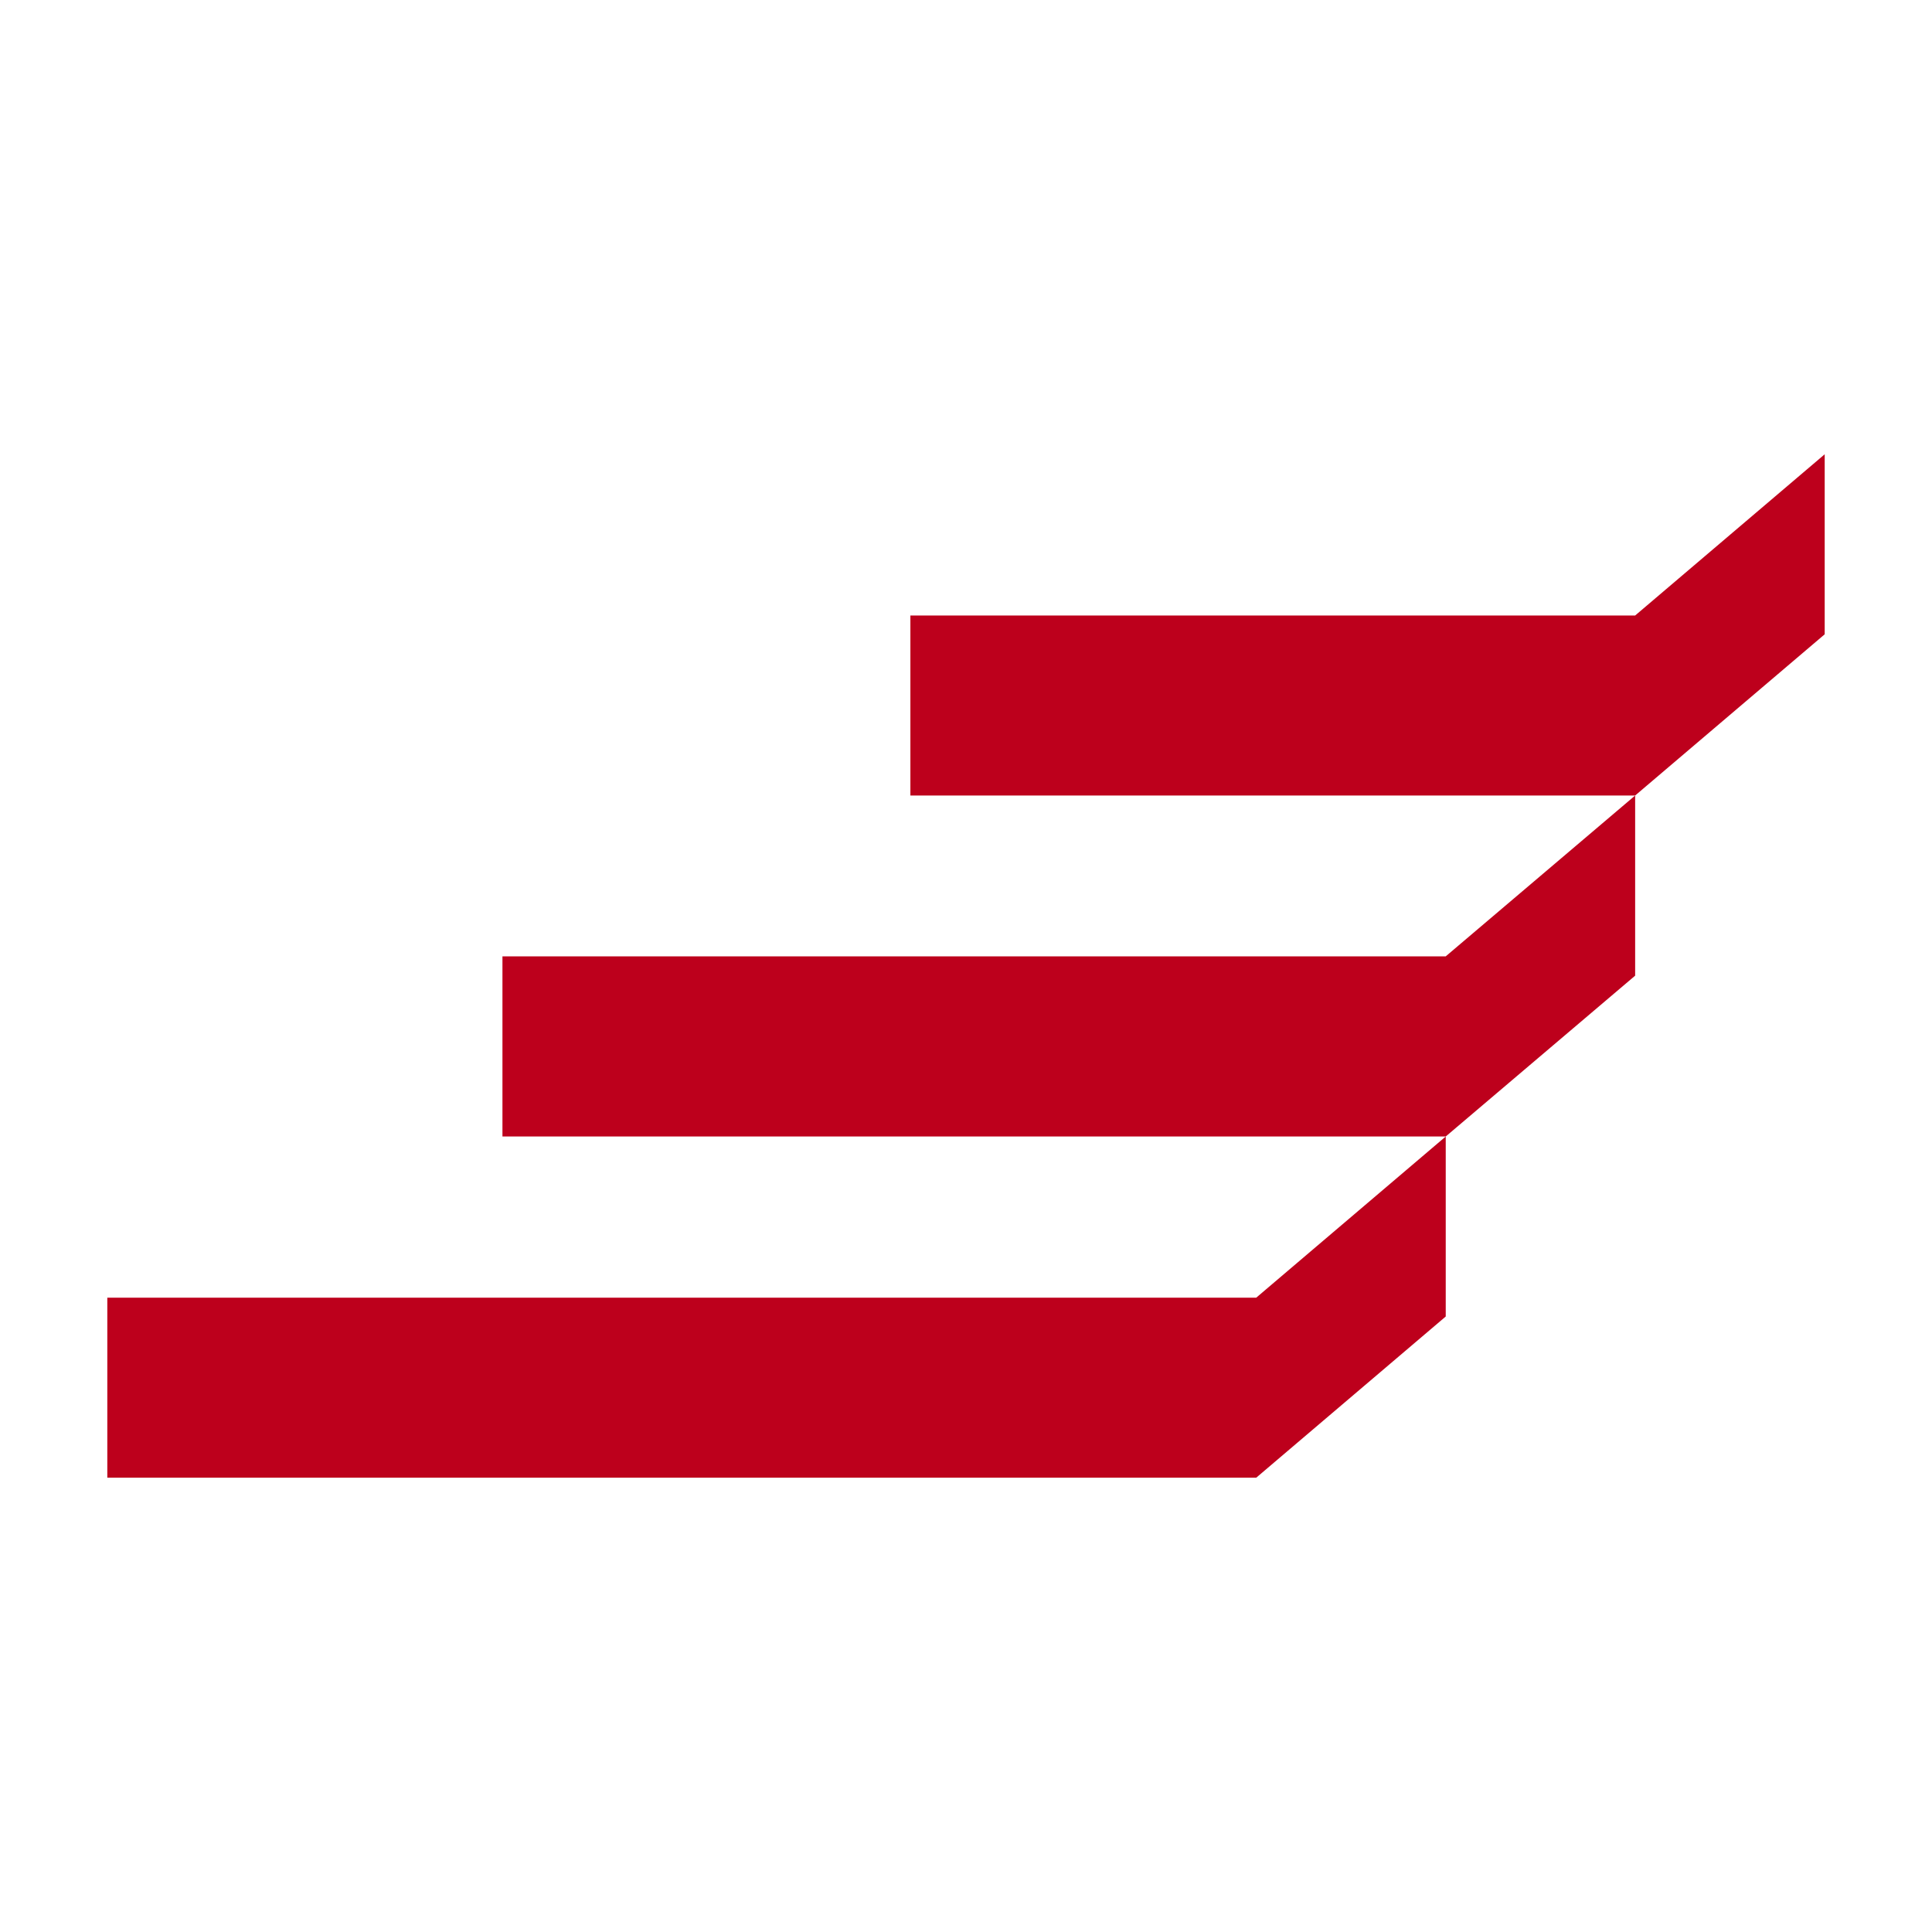
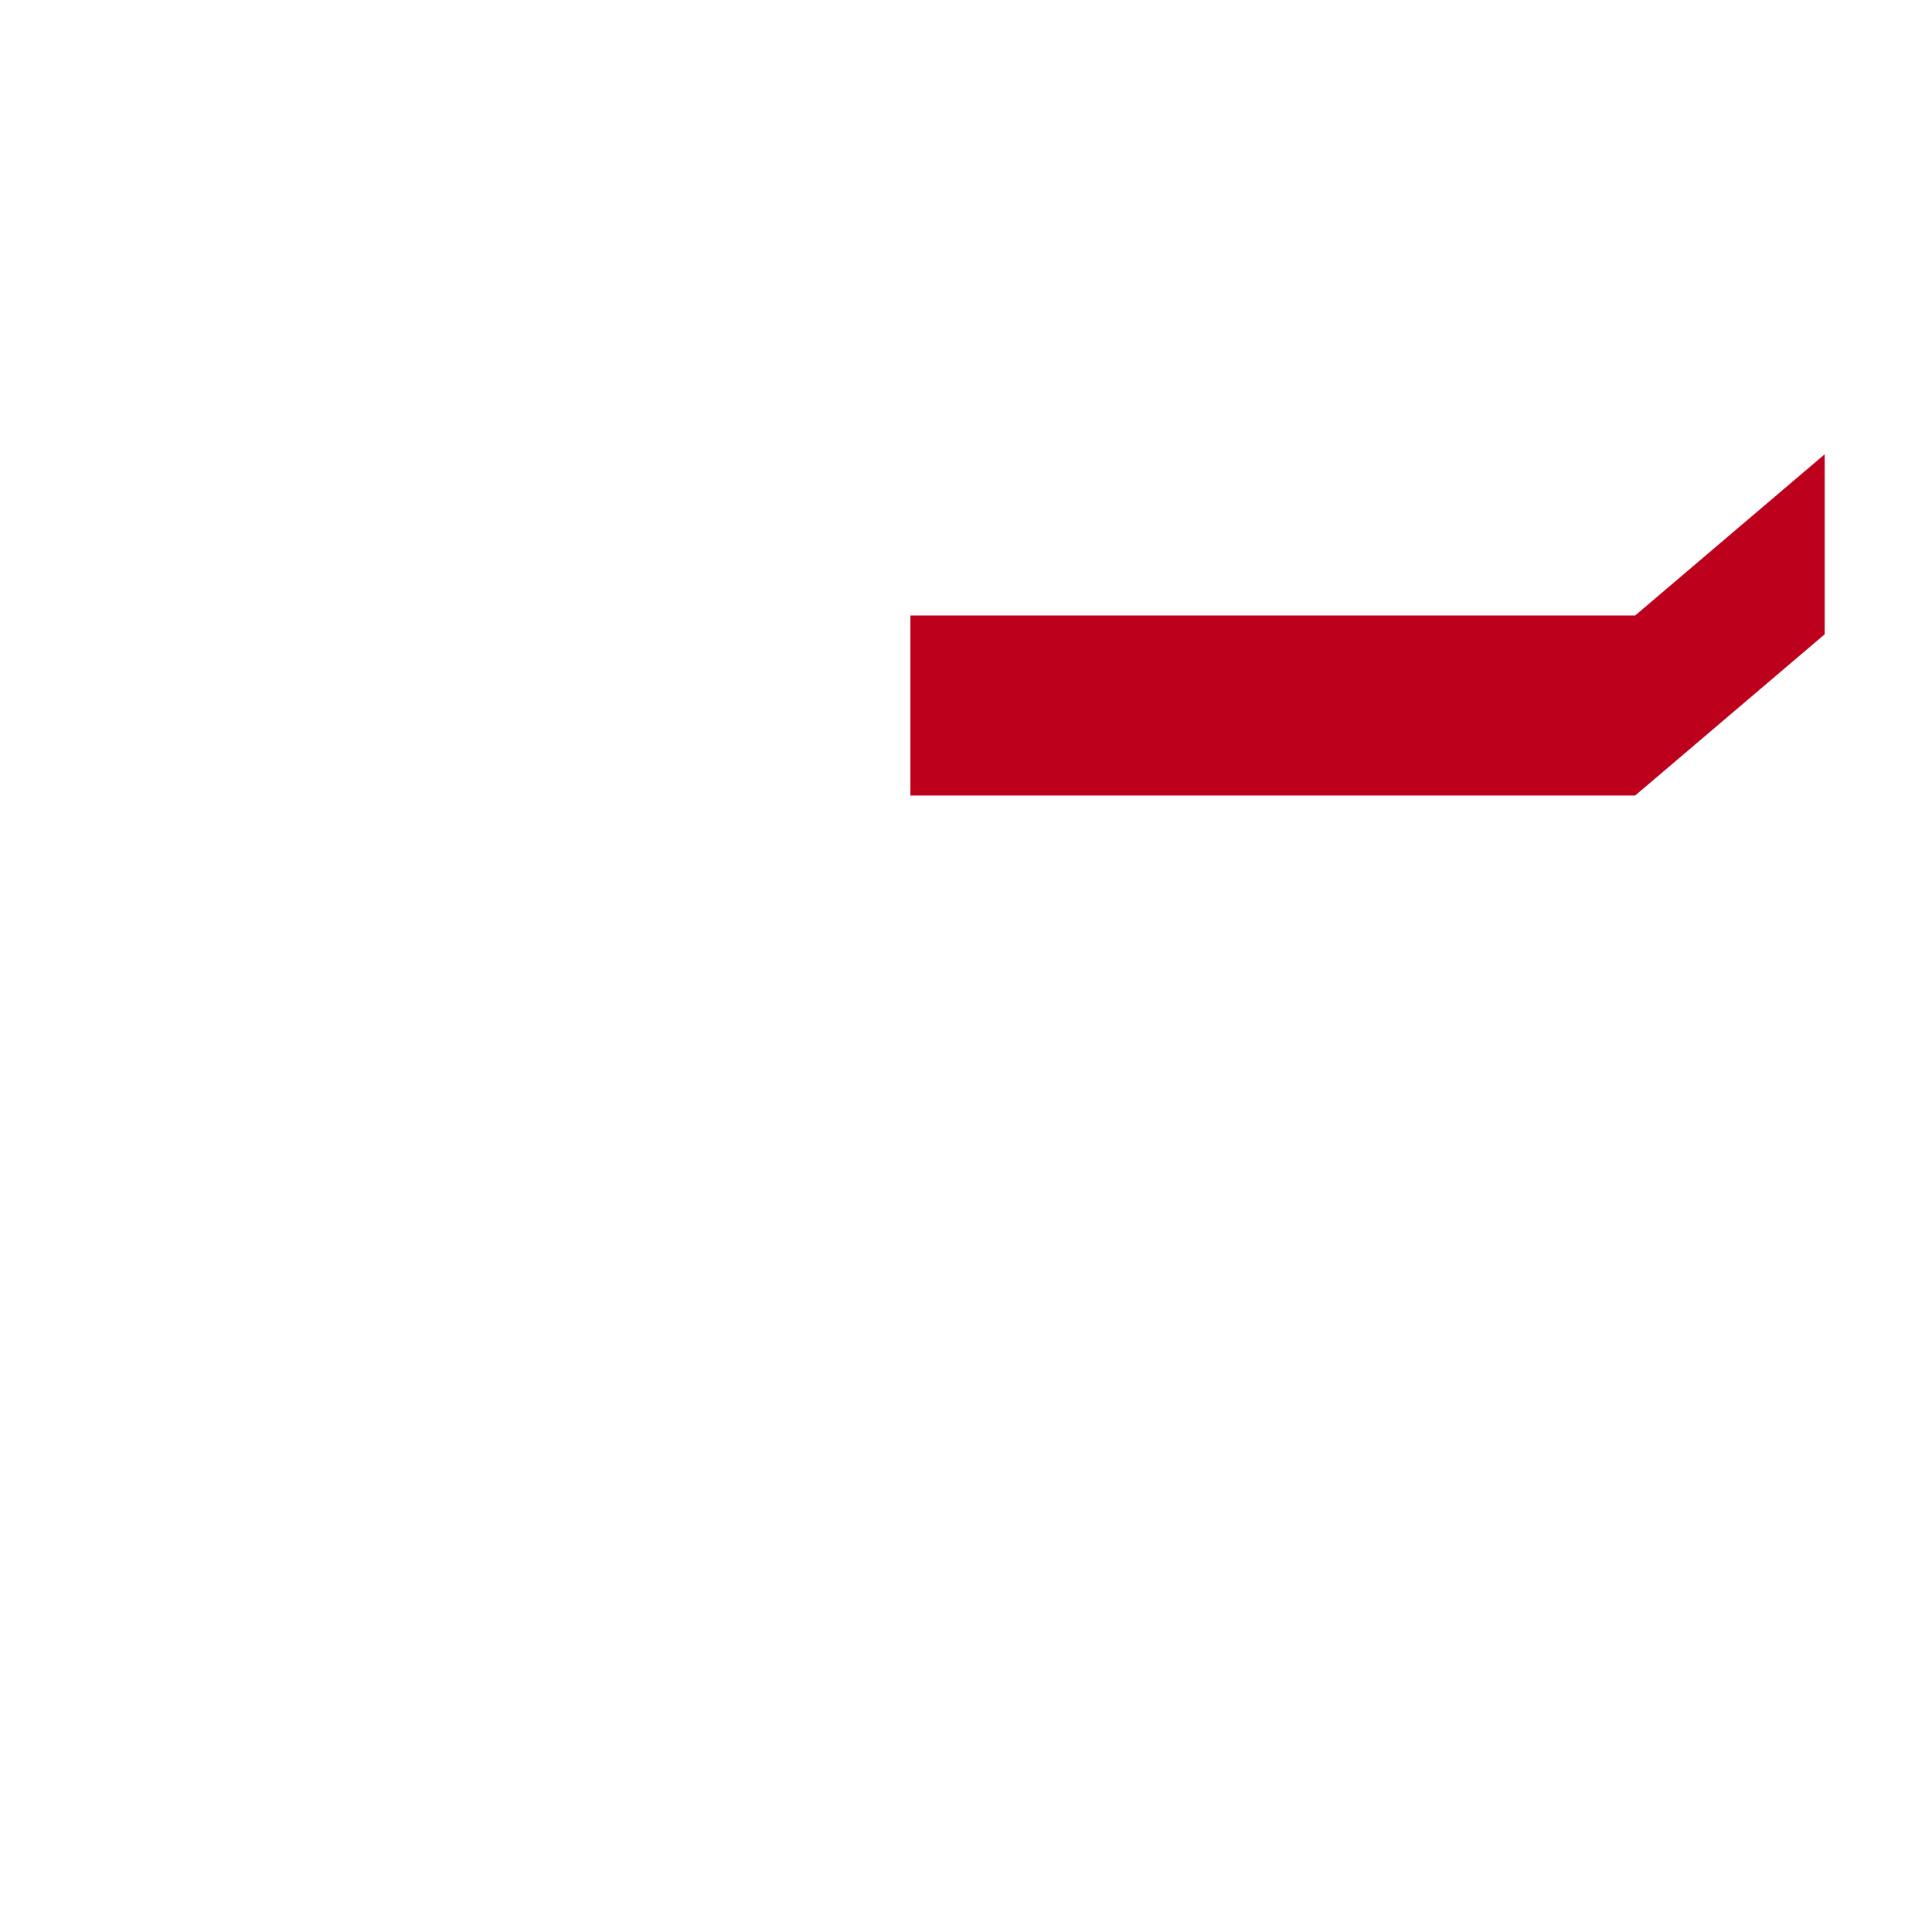
<svg xmlns="http://www.w3.org/2000/svg" viewBox="0 0 148 148" width="148" height="148">
  <defs>
    <style>.cls-1{fill:#fff;}.cls-2{fill:#bd001c;}</style>
  </defs>
-   <rect class="cls-1" width="148" height="148" />
-   <polygon class="cls-2" points="96.23 99.41 8.22 99.41 8.22 113.2 96.23 113.2 110.75 100.85 110.75 87.06 96.23 99.41" />
-   <polygon class="cls-2" points="110.75 73.26 38.49 73.26 38.49 87.06 110.75 87.06 125.26 74.74 125.26 60.94 110.75 73.26" />
  <polygon class="cls-2" points="125.26 47.15 69.74 47.15 69.74 60.94 125.26 60.94 139.78 48.59 139.78 34.8 125.26 47.15" />
</svg>